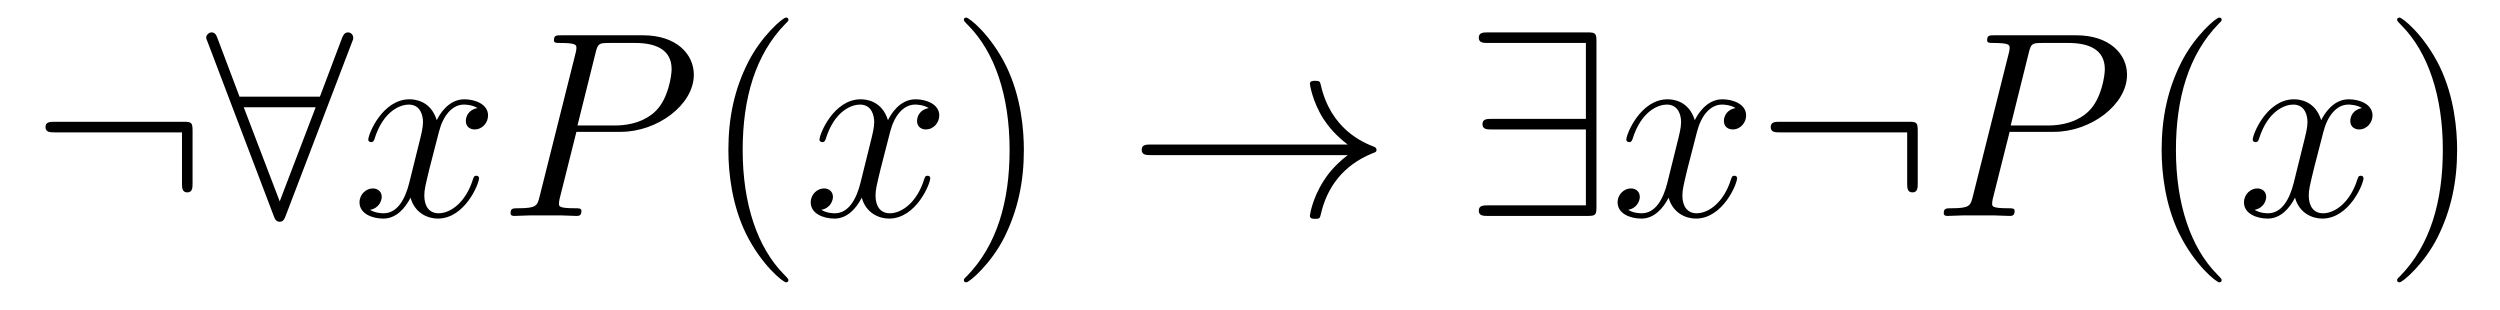
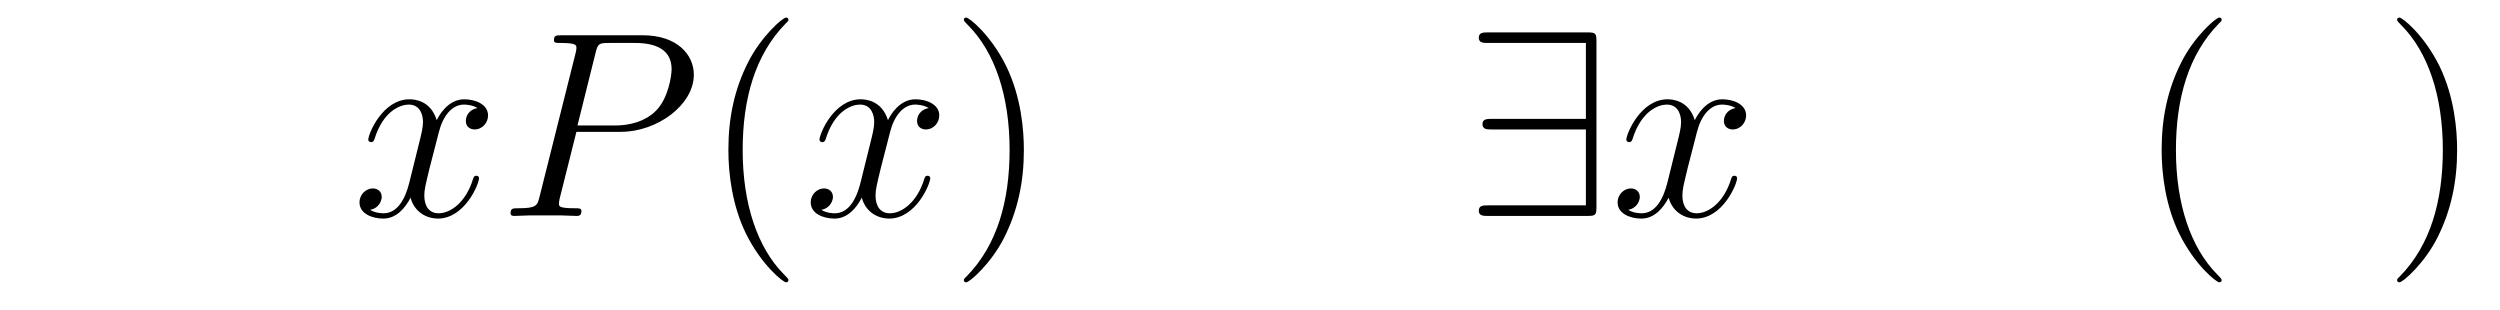
<svg xmlns="http://www.w3.org/2000/svg" version="1.1" width="113pt" height="14pt" viewBox="0 -14 113 14">
  <g id="page1">
    <g transform="matrix(1 0 0 -1 -127 650)">
-       <path d="M135.704 658.065C135.704 658.46 135.668 658.496 135.286 658.496H129.476C129.273 658.496 129.057 658.496 129.057 658.257C129.057 658.017 129.273 658.017 129.476 658.017H135.226V655.734C135.226 655.519 135.226 655.304 135.465 655.304C135.704 655.304 135.704 655.519 135.704 655.734V658.065ZM142.906 662.082C142.966 662.213 142.966 662.237 142.966 662.297C142.966 662.417 142.871 662.536 142.727 662.536C142.572 662.536 142.5 662.393 142.452 662.261L141.46 659.631H137.826L136.834 662.261C136.774 662.428 136.714 662.536 136.559 662.536C136.44 662.536 136.32 662.417 136.32 662.297C136.32 662.273 136.32 662.249 136.392 662.082L139.368 654.252C139.428 654.085 139.488 653.977 139.643 653.977C139.811 653.977 139.858 654.108 139.906 654.228L142.906 662.082ZM138.017 659.153H141.269L139.643 654.897L138.017 659.153Z" />
      <path d="M148.582 659.117C148.199 659.046 148.056 658.759 148.056 658.532C148.056 658.245 148.283 658.149 148.45 658.149C148.809 658.149 149.06 658.46 149.06 658.782C149.06 659.285 148.486 659.512 147.984 659.512C147.255 659.512 146.848 658.794 146.741 658.567C146.466 659.464 145.725 659.512 145.51 659.512C144.29 659.512 143.645 657.946 143.645 657.683C143.645 657.635 143.693 657.575 143.776 657.575C143.872 657.575 143.896 657.647 143.92 657.695C144.326 659.022 145.127 659.273 145.474 659.273C146.012 659.273 146.119 658.771 146.119 658.484C146.119 658.221 146.048 657.946 145.904 657.372L145.498 655.734C145.318 655.017 144.972 654.36 144.338 654.36C144.278 654.36 143.98 654.36 143.728 654.515C144.159 654.599 144.254 654.957 144.254 655.101C144.254 655.34 144.075 655.483 143.848 655.483C143.561 655.483 143.25 655.232 143.25 654.85C143.25 654.348 143.812 654.12 144.326 654.12C144.9 654.12 145.307 654.575 145.557 655.065C145.749 654.36 146.347 654.12 146.789 654.12C148.008 654.12 148.653 655.687 148.653 655.949C148.653 656.009 148.606 656.057 148.534 656.057C148.427 656.057 148.414 655.997 148.379 655.902C148.056 654.85 147.363 654.36 146.825 654.36C146.406 654.36 146.179 654.67 146.179 655.16C146.179 655.423 146.227 655.615 146.418 656.404L146.837 658.029C147.016 658.747 147.422 659.273 147.972 659.273C147.996 659.273 148.331 659.273 148.582 659.117ZM153.054 658.041H155.062C156.712 658.041 158.361 659.261 158.361 660.623C158.361 661.556 157.573 662.405 156.066 662.405H152.372C152.146 662.405 152.038 662.405 152.038 662.178C152.038 662.058 152.146 662.058 152.325 662.058C153.054 662.058 153.054 661.962 153.054 661.831C153.054 661.807 153.054 661.735 153.006 661.556L151.392 655.125C151.285 654.706 151.261 654.587 150.424 654.587C150.197 654.587 150.077 654.587 150.077 654.372C150.077 654.24 150.185 654.24 150.257 654.24C150.484 654.24 150.723 654.264 150.95 654.264H152.349C152.576 654.264 152.827 654.24 153.054 654.24C153.15 654.24 153.281 654.24 153.281 654.467C153.281 654.587 153.173 654.587 152.994 654.587C152.277 654.587 152.265 654.67 152.265 654.79C152.265 654.85 152.277 654.933 152.289 654.993L153.054 658.041ZM153.915 661.592C154.022 662.034 154.07 662.058 154.536 662.058H155.72C156.616 662.058 157.357 661.771 157.357 660.874C157.357 660.564 157.202 659.547 156.652 658.998C156.449 658.782 155.875 658.328 154.787 658.328H153.102L153.915 661.592Z" />
      <path d="M162.637 651.335C162.637 651.371 162.637 651.395 162.434 651.598C161.238 652.806 160.569 654.778 160.569 657.217C160.569 659.536 161.131 661.532 162.518 662.943C162.637 663.05 162.637 663.074 162.637 663.11C162.637 663.182 162.577 663.206 162.529 663.206C162.374 663.206 161.394 662.345 160.808 661.173C160.198 659.966 159.923 658.687 159.923 657.217C159.923 656.152 160.091 654.73 160.712 653.451C161.418 652.017 162.398 651.239 162.529 651.239C162.577 651.239 162.637 651.263 162.637 651.335Z" />
      <path d="M168.977 659.117C168.594 659.046 168.451 658.759 168.451 658.532C168.451 658.245 168.678 658.149 168.845 658.149C169.204 658.149 169.455 658.46 169.455 658.782C169.455 659.285 168.881 659.512 168.379 659.512C167.65 659.512 167.243 658.794 167.136 658.567C166.861 659.464 166.119 659.512 165.905 659.512C164.685 659.512 164.04 657.946 164.04 657.683C164.04 657.635 164.087 657.575 164.171 657.575C164.267 657.575 164.291 657.647 164.315 657.695C164.721 659.022 165.522 659.273 165.869 659.273C166.407 659.273 166.514 658.771 166.514 658.484C166.514 658.221 166.442 657.946 166.299 657.372L165.893 655.734C165.713 655.017 165.367 654.36 164.733 654.36C164.673 654.36 164.375 654.36 164.123 654.515C164.554 654.599 164.649 654.957 164.649 655.101C164.649 655.34 164.47 655.483 164.243 655.483C163.956 655.483 163.645 655.232 163.645 654.85C163.645 654.348 164.207 654.12 164.721 654.12C165.295 654.12 165.701 654.575 165.952 655.065C166.144 654.36 166.741 654.12 167.184 654.12C168.403 654.12 169.048 655.687 169.048 655.949C169.048 656.009 169 656.057 168.929 656.057C168.821 656.057 168.809 655.997 168.774 655.902C168.451 654.85 167.757 654.36 167.22 654.36C166.801 654.36 166.574 654.67 166.574 655.16C166.574 655.423 166.622 655.615 166.813 656.404L167.231 658.029C167.411 658.747 167.817 659.273 168.367 659.273C168.391 659.273 168.726 659.273 168.977 659.117Z" />
      <path d="M173.279 657.217C173.279 658.125 173.16 659.607 172.49 660.994C171.785 662.428 170.805 663.206 170.673 663.206C170.625 663.206 170.566 663.182 170.566 663.11C170.566 663.074 170.566 663.05 170.769 662.847C171.964 661.64 172.634 659.667 172.634 657.228C172.634 654.909 172.072 652.913 170.685 651.502C170.566 651.395 170.566 651.371 170.566 651.335C170.566 651.263 170.625 651.239 170.673 651.239C170.828 651.239 171.809 652.1 172.395 653.272C173.004 654.491 173.279 655.782 173.279 657.217Z" />
-       <path d="M187.916 656.989C187.259 656.487 186.936 655.997 186.84 655.842C186.303 655.017 186.207 654.264 186.207 654.252C186.207 654.108 186.351 654.108 186.446 654.108C186.649 654.108 186.661 654.132 186.709 654.348C186.984 655.519 187.689 656.523 189.04 657.073C189.184 657.121 189.219 657.145 189.219 657.228S189.148 657.348 189.124 657.36C188.598 657.563 187.151 658.161 186.697 660.169C186.661 660.313 186.649 660.348 186.446 660.348C186.351 660.348 186.207 660.348 186.207 660.205C186.207 660.181 186.315 659.428 186.817 658.627C187.056 658.268 187.402 657.85 187.916 657.468H179.034C178.819 657.468 178.604 657.468 178.604 657.228C178.604 656.989 178.819 656.989 179.034 656.989H187.916Z" />
      <path d="M199.16 662.106C199.16 662.5 199.124 662.536 198.742 662.536H194.258C194.056 662.536 193.841 662.536 193.841 662.297C193.841 662.058 194.056 662.058 194.258 662.058H198.682V658.627H194.426C194.222 658.627 194.008 658.627 194.008 658.388S194.222 658.149 194.426 658.149H198.682V654.718H194.258C194.056 654.718 193.841 654.718 193.841 654.479S194.056 654.24 194.258 654.24H198.742C199.124 654.24 199.16 654.276 199.16 654.67V662.106Z" />
      <path d="M205.447 659.117C205.064 659.046 204.92 658.759 204.92 658.532C204.92 658.245 205.148 658.149 205.315 658.149C205.674 658.149 205.925 658.46 205.925 658.782C205.925 659.285 205.351 659.512 204.848 659.512C204.12 659.512 203.713 658.794 203.605 658.567C203.33 659.464 202.59 659.512 202.374 659.512C201.155 659.512 200.509 657.946 200.509 657.683C200.509 657.635 200.557 657.575 200.641 657.575C200.737 657.575 200.761 657.647 200.784 657.695C201.191 659.022 201.992 659.273 202.338 659.273C202.877 659.273 202.985 658.771 202.985 658.484C202.985 658.221 202.913 657.946 202.769 657.372L202.363 655.734C202.183 655.017 201.836 654.36 201.203 654.36C201.143 654.36 200.844 654.36 200.593 654.515C201.024 654.599 201.119 654.957 201.119 655.101C201.119 655.34 200.94 655.483 200.713 655.483C200.426 655.483 200.116 655.232 200.116 654.85C200.116 654.348 200.677 654.12 201.191 654.12C201.764 654.12 202.171 654.575 202.422 655.065C202.614 654.36 203.212 654.12 203.653 654.12C204.872 654.12 205.518 655.687 205.518 655.949C205.518 656.009 205.47 656.057 205.399 656.057C205.291 656.057 205.279 655.997 205.243 655.902C204.92 654.85 204.227 654.36 203.689 654.36C203.272 654.36 203.044 654.67 203.044 655.16C203.044 655.423 203.092 655.615 203.282 656.404L203.701 658.029C203.881 658.747 204.287 659.273 204.838 659.273C204.862 659.273 205.195 659.273 205.447 659.117Z" />
-       <path d="M213.682 658.065C213.682 658.46 213.647 658.496 213.264 658.496H207.454C207.251 658.496 207.036 658.496 207.036 658.257C207.036 658.017 207.251 658.017 207.454 658.017H213.204V655.734C213.204 655.519 213.204 655.304 213.443 655.304S213.682 655.519 213.682 655.734V658.065Z" />
-       <path d="M217.835 658.041H219.842C221.492 658.041 223.142 659.261 223.142 660.623C223.142 661.556 222.353 662.405 220.847 662.405H217.153C216.926 662.405 216.818 662.405 216.818 662.178C216.818 662.058 216.926 662.058 217.105 662.058C217.835 662.058 217.835 661.962 217.835 661.831C217.835 661.807 217.835 661.735 217.787 661.556L216.173 655.125C216.065 654.706 216.042 654.587 215.204 654.587C214.978 654.587 214.858 654.587 214.858 654.372C214.858 654.24 214.966 654.24 215.038 654.24C215.264 654.24 215.503 654.264 215.73 654.264H217.129C217.356 654.264 217.607 654.24 217.835 654.24C217.93 654.24 218.062 654.24 218.062 654.467C218.062 654.587 217.954 654.587 217.775 654.587C217.057 654.587 217.045 654.67 217.045 654.79C217.045 654.85 217.057 654.933 217.069 654.993L217.835 658.041ZM218.695 661.592C218.803 662.034 218.85 662.058 219.317 662.058H220.5C221.396 662.058 222.138 661.771 222.138 660.874C222.138 660.564 221.983 659.547 221.432 658.998C221.23 658.782 220.656 658.328 219.568 658.328H217.883L218.695 661.592Z" />
      <path d="M227.419 651.335C227.419 651.371 227.419 651.395 227.216 651.598C226.021 652.806 225.352 654.778 225.352 657.217C225.352 659.536 225.913 661.532 227.3 662.943C227.419 663.05 227.419 663.074 227.419 663.11C227.419 663.182 227.36 663.206 227.312 663.206C227.156 663.206 226.176 662.345 225.59 661.173C224.981 659.966 224.706 658.687 224.706 657.217C224.706 656.152 224.874 654.73 225.496 653.451C226.2 652.017 227.18 651.239 227.312 651.239C227.36 651.239 227.419 651.263 227.419 651.335Z" />
-       <path d="M233.76 659.117C233.377 659.046 233.233 658.759 233.233 658.532C233.233 658.245 233.461 658.149 233.628 658.149C233.987 658.149 234.238 658.46 234.238 658.782C234.238 659.285 233.664 659.512 233.161 659.512C232.433 659.512 232.026 658.794 231.918 658.567C231.643 659.464 230.903 659.512 230.687 659.512C229.468 659.512 228.822 657.946 228.822 657.683C228.822 657.635 228.87 657.575 228.954 657.575C229.05 657.575 229.074 657.647 229.097 657.695C229.504 659.022 230.305 659.273 230.652 659.273C231.19 659.273 231.298 658.771 231.298 658.484C231.298 658.221 231.226 657.946 231.082 657.372L230.676 655.734C230.496 655.017 230.149 654.36 229.516 654.36C229.456 654.36 229.157 654.36 228.906 654.515C229.337 654.599 229.432 654.957 229.432 655.101C229.432 655.34 229.253 655.483 229.026 655.483C228.739 655.483 228.428 655.232 228.428 654.85C228.428 654.348 228.99 654.12 229.504 654.12C230.077 654.12 230.484 654.575 230.735 655.065C230.927 654.36 231.524 654.12 231.966 654.12C233.185 654.12 233.831 655.687 233.831 655.949C233.831 656.009 233.783 656.057 233.712 656.057C233.604 656.057 233.592 655.997 233.556 655.902C233.233 654.85 232.54 654.36 232.002 654.36C231.584 654.36 231.356 654.67 231.356 655.16C231.356 655.423 231.404 655.615 231.595 656.404L232.014 658.029C232.194 658.747 232.6 659.273 233.15 659.273C233.174 659.273 233.508 659.273 233.76 659.117Z" />
      <path d="M238.062 657.217C238.062 658.125 237.942 659.607 237.274 660.994C236.568 662.428 235.588 663.206 235.456 663.206C235.408 663.206 235.349 663.182 235.349 663.11C235.349 663.074 235.349 663.05 235.552 662.847C236.747 661.64 237.416 659.667 237.416 657.228C237.416 654.909 236.855 652.913 235.468 651.502C235.349 651.395 235.349 651.371 235.349 651.335C235.349 651.263 235.408 651.239 235.456 651.239C235.612 651.239 236.592 652.1 237.178 653.272C237.787 654.491 238.062 655.782 238.062 657.217Z" />
    </g>
  </g>
</svg>